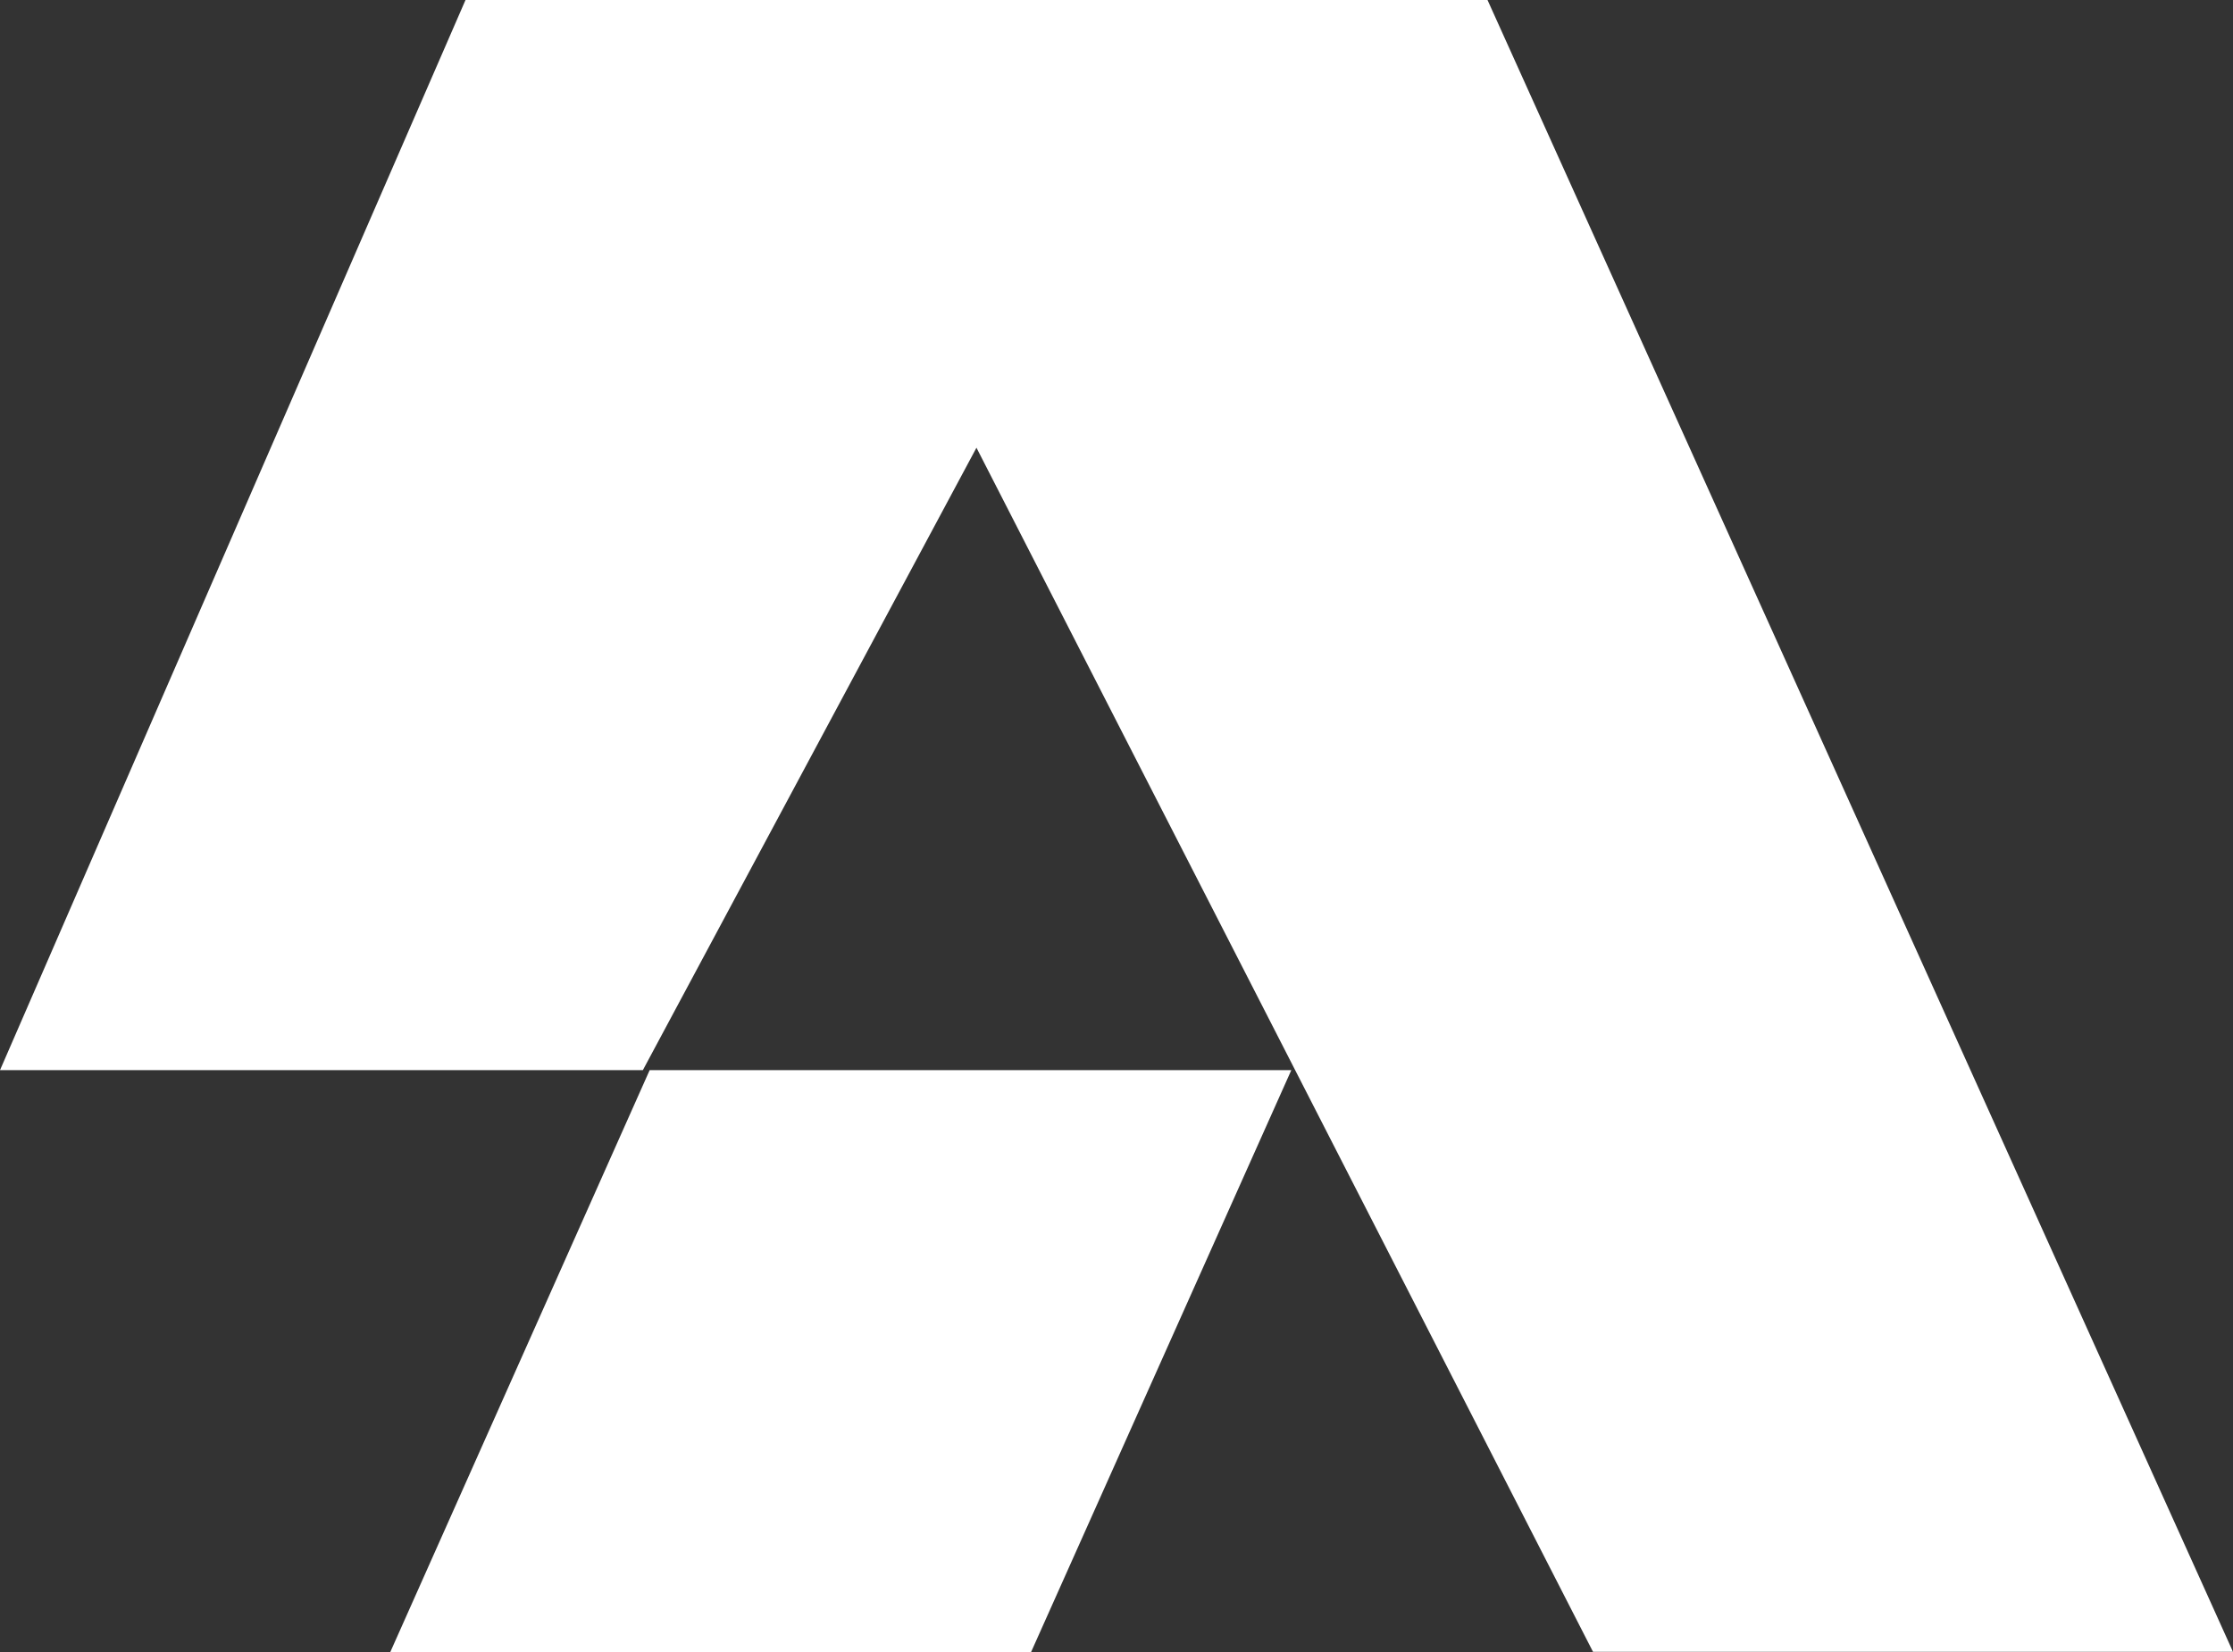
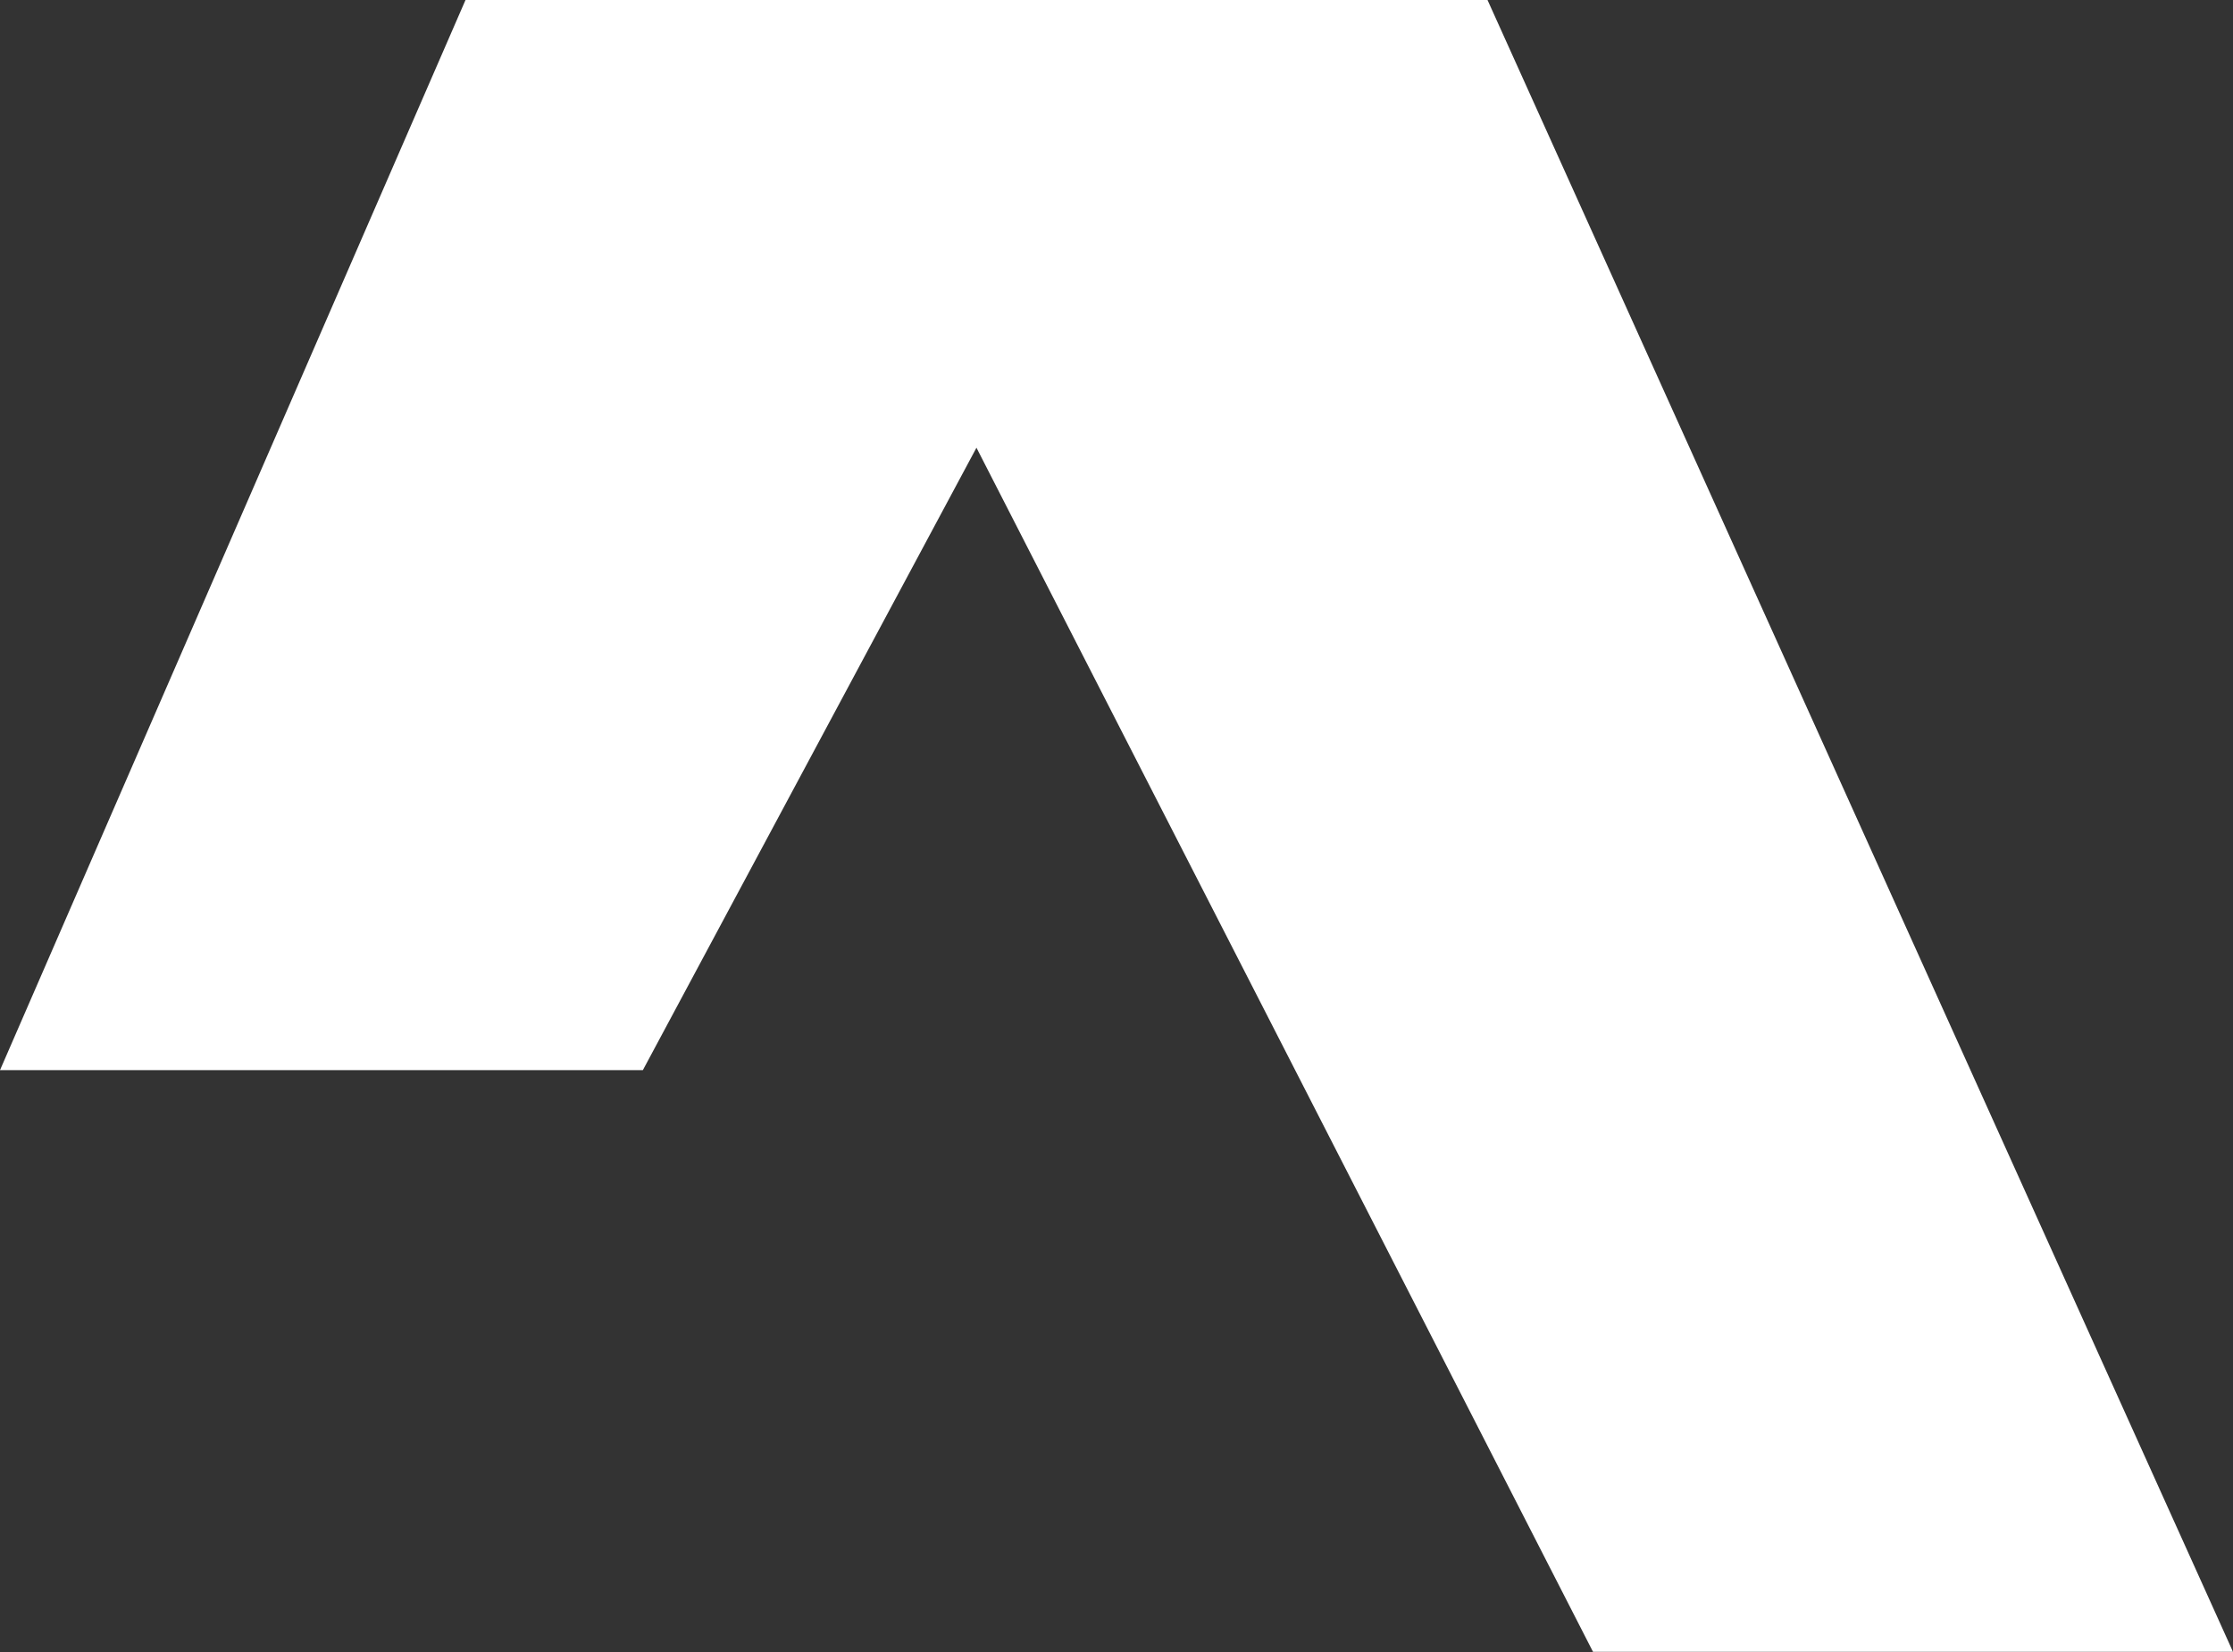
<svg xmlns="http://www.w3.org/2000/svg" width="46.626" height="34.503" viewBox="0 0 46.626 34.503">
  <rect x="0" y="0" width="46.626" height="34.503" fill="#333333" stroke="none" />
  <g id="a-logo" transform="translate(0 0)">
-     <path id="Path_4218" data-name="Path 4218" d="M73.774,187.463l-5.415,12.152h13.38l5.433-12.152Z" transform="translate(-60.209 -165.112)" fill="#fff" />
    <path id="Path_4219" data-name="Path 4219" d="M9.72,0,0,22.351H13.423l6.966-13L33.263,34.5H46.626L31.06,0Z" fill="#fff" />
  </g>
</svg>